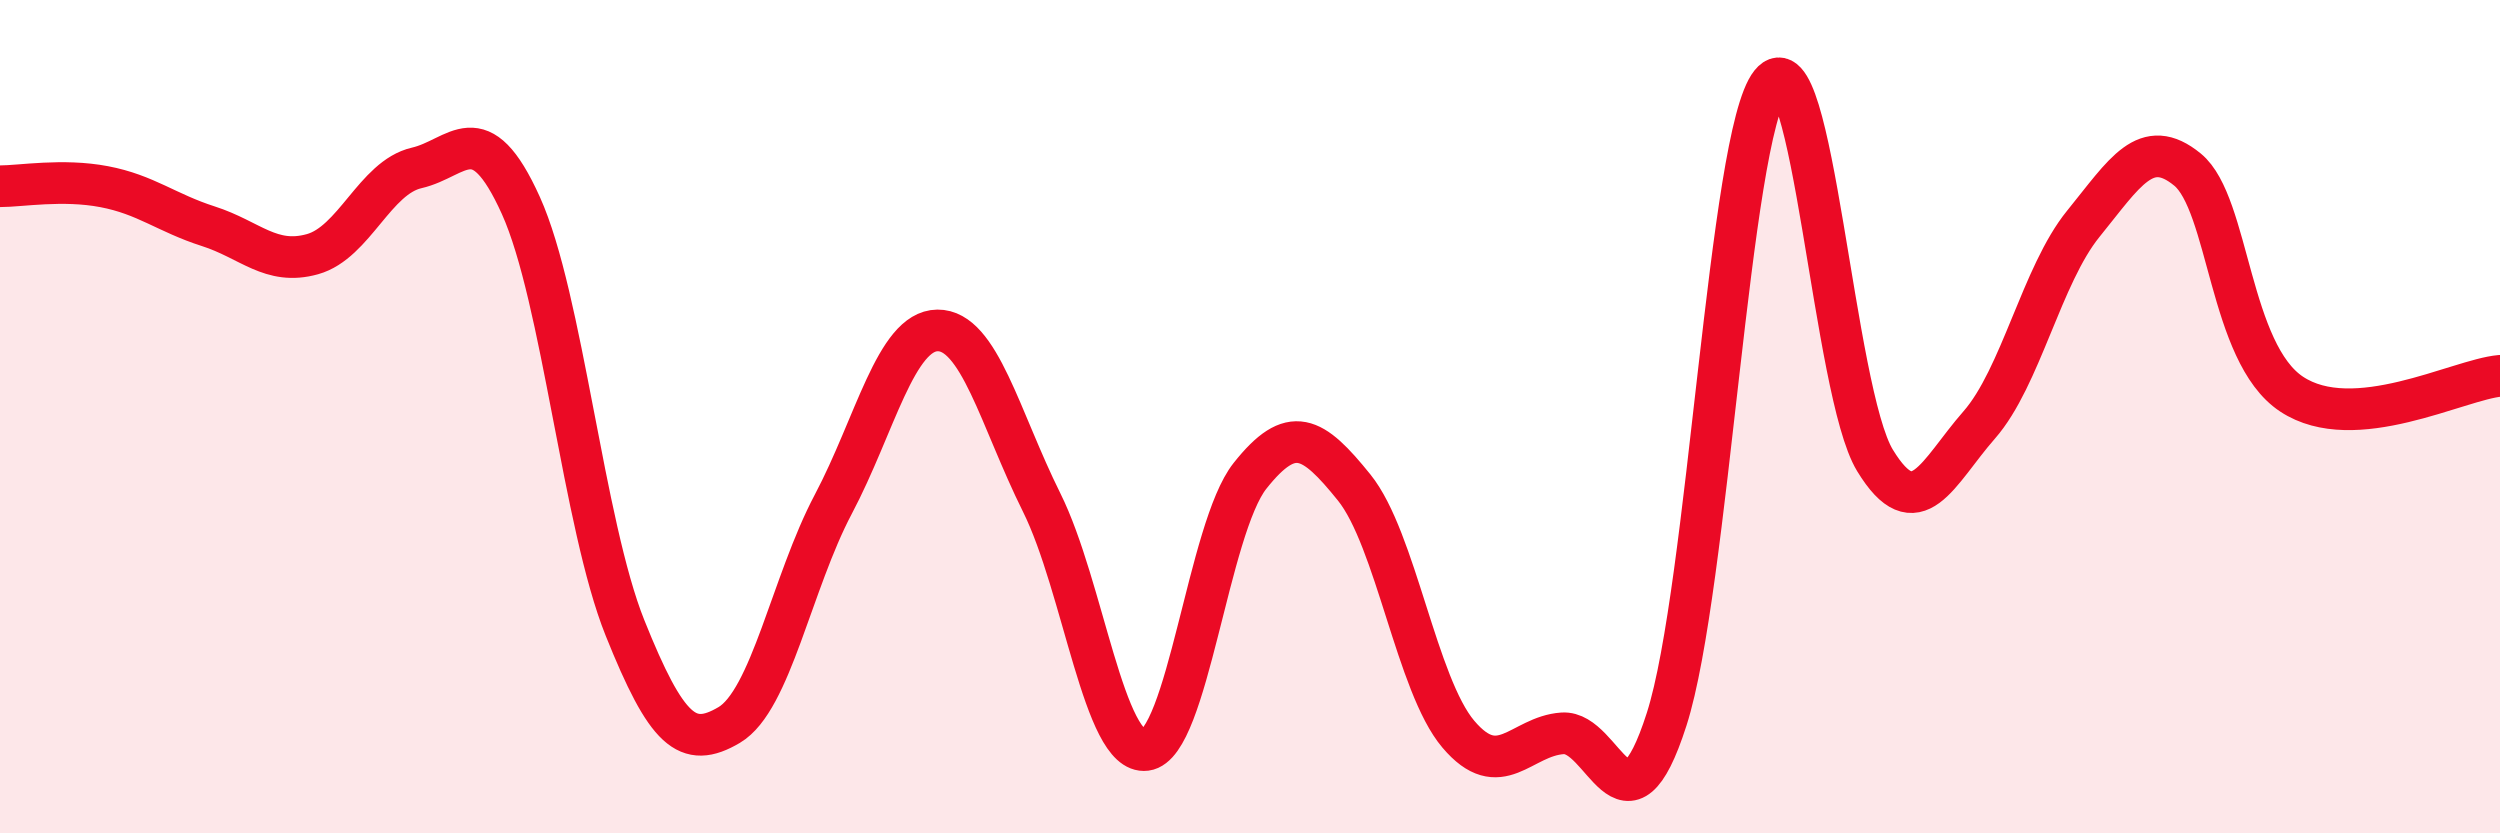
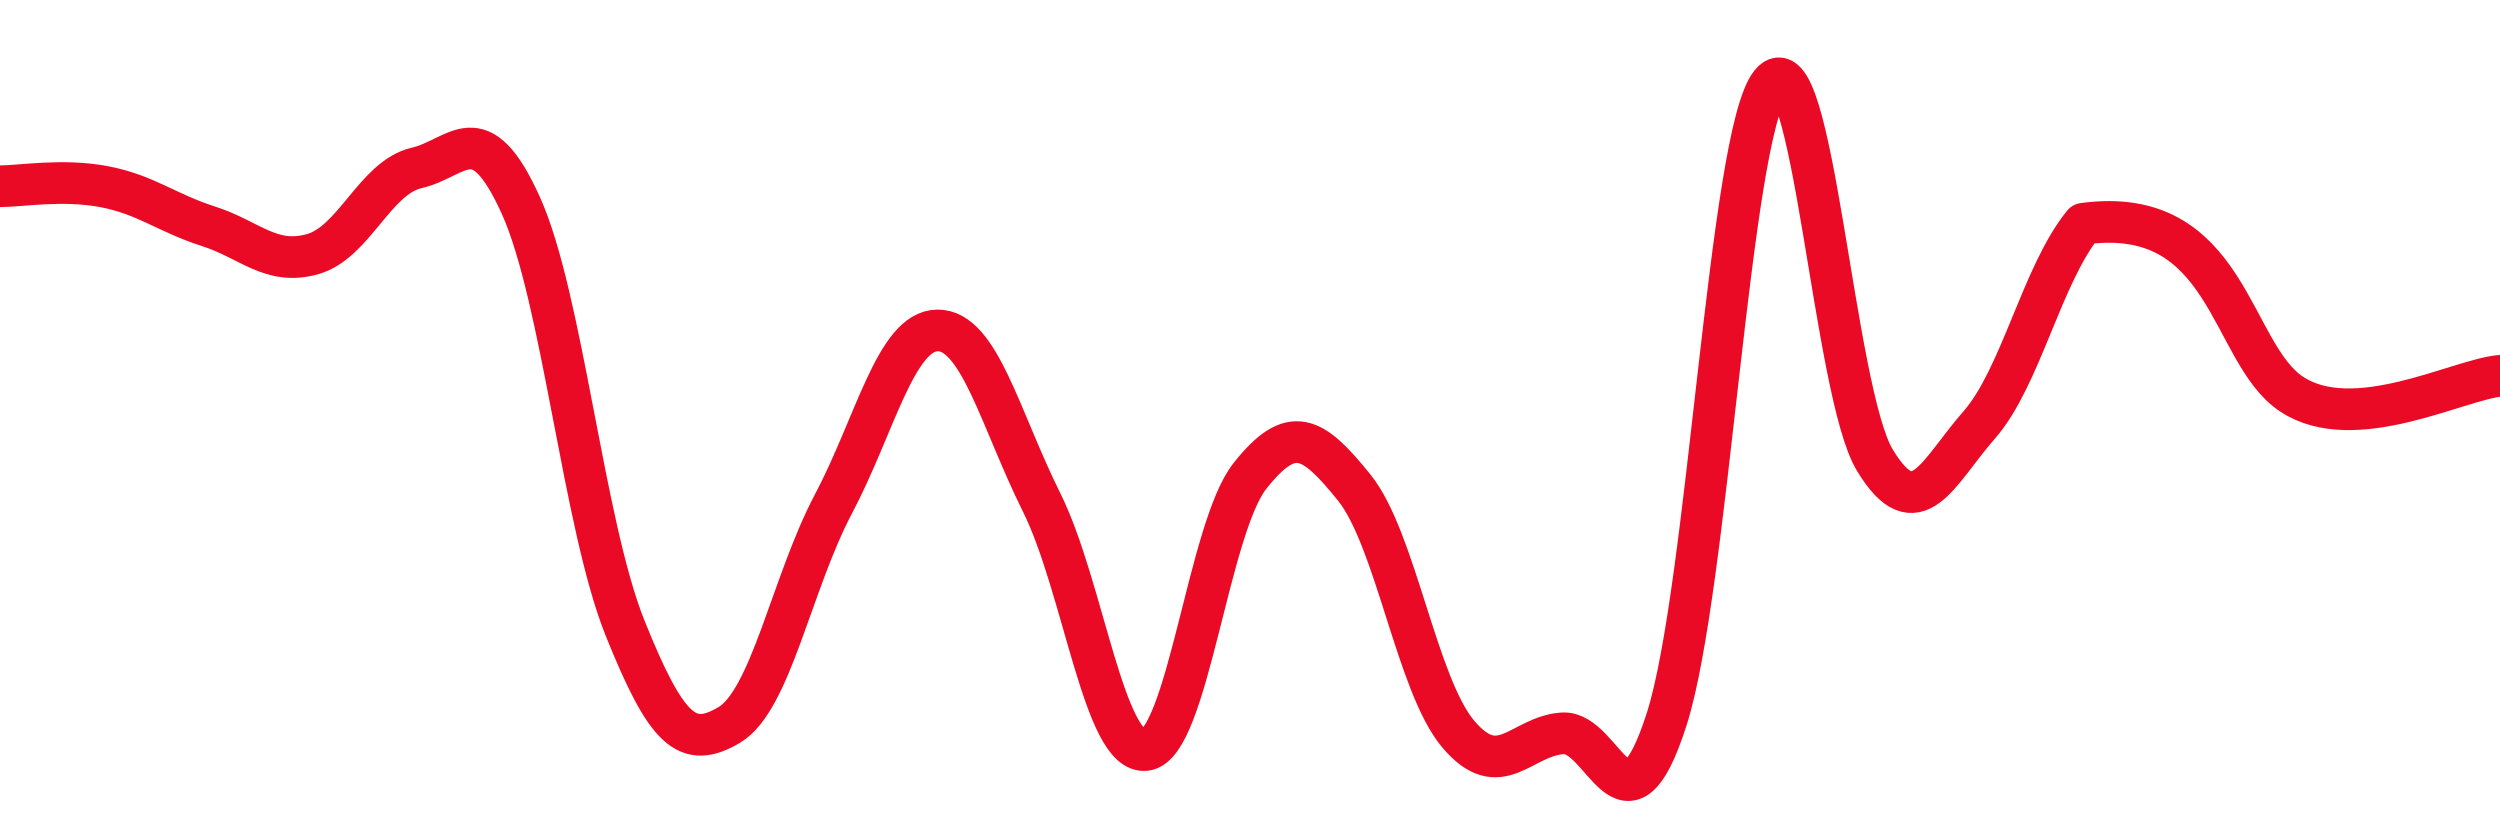
<svg xmlns="http://www.w3.org/2000/svg" width="60" height="20" viewBox="0 0 60 20">
-   <path d="M 0,4.47 C 0.5,4.47 1.5,4.29 2.5,4.48 C 3.5,4.67 4,5.11 5,5.43 C 6,5.75 6.5,6.38 7.5,6.1 C 8.5,5.82 9,4.26 10,4.03 C 11,3.8 11.5,2.72 12.5,4.93 C 13.5,7.14 14,12.58 15,15.07 C 16,17.56 16.5,17.99 17.5,17.4 C 18.5,16.81 19,13.99 20,12.1 C 21,10.21 21.5,7.94 22.5,7.93 C 23.5,7.92 24,10.05 25,12.06 C 26,14.07 26.5,18.13 27.5,18 C 28.5,17.87 29,12.68 30,11.42 C 31,10.16 31.5,10.46 32.5,11.7 C 33.5,12.94 34,16.44 35,17.62 C 36,18.8 36.5,17.67 37.5,17.6 C 38.5,17.53 39,20.38 40,17.26 C 41,14.14 41.5,3.24 42.5,2 C 43.5,0.76 44,9.41 45,11.05 C 46,12.69 46.5,11.34 47.5,10.2 C 48.5,9.06 49,6.6 50,5.37 C 51,4.14 51.5,3.25 52.5,4.07 C 53.5,4.89 53.5,8.47 55,9.46 C 56.5,10.45 59,9.11 60,9.02L60 20L0 20Z" fill="#EB0A25" opacity="0.1" stroke-linecap="round" stroke-linejoin="round" />
-   <path d="M 0,4.47 C 0.5,4.47 1.5,4.29 2.5,4.48 C 3.5,4.67 4,5.11 5,5.43 C 6,5.75 6.5,6.38 7.5,6.1 C 8.5,5.82 9,4.26 10,4.03 C 11,3.8 11.5,2.72 12.5,4.93 C 13.5,7.14 14,12.58 15,15.07 C 16,17.56 16.5,17.99 17.5,17.4 C 18.5,16.81 19,13.99 20,12.1 C 21,10.21 21.5,7.94 22.5,7.93 C 23.5,7.92 24,10.05 25,12.06 C 26,14.07 26.5,18.13 27.5,18 C 28.5,17.87 29,12.68 30,11.42 C 31,10.16 31.5,10.46 32.5,11.7 C 33.5,12.94 34,16.44 35,17.62 C 36,18.8 36.5,17.67 37.5,17.6 C 38.5,17.53 39,20.38 40,17.26 C 41,14.14 41.5,3.24 42.5,2 C 43.5,0.76 44,9.41 45,11.05 C 46,12.69 46.5,11.34 47.5,10.2 C 48.5,9.06 49,6.6 50,5.37 C 51,4.14 51.5,3.25 52.5,4.07 C 53.5,4.89 53.5,8.47 55,9.46 C 56.5,10.45 59,9.11 60,9.02" stroke="#EB0A25" stroke-width="1" fill="none" stroke-linecap="round" stroke-linejoin="round" />
+   <path d="M 0,4.47 C 0.5,4.47 1.5,4.29 2.5,4.48 C 3.5,4.67 4,5.11 5,5.43 C 6,5.75 6.5,6.38 7.5,6.1 C 8.5,5.82 9,4.26 10,4.03 C 11,3.8 11.5,2.72 12.5,4.93 C 13.5,7.14 14,12.58 15,15.07 C 16,17.56 16.5,17.99 17.5,17.4 C 18.5,16.81 19,13.99 20,12.1 C 21,10.21 21.5,7.94 22.5,7.93 C 23.5,7.92 24,10.05 25,12.06 C 26,14.07 26.5,18.13 27.5,18 C 28.5,17.87 29,12.68 30,11.42 C 31,10.16 31.5,10.46 32.5,11.7 C 33.5,12.94 34,16.44 35,17.62 C 36,18.8 36.5,17.67 37.5,17.6 C 38.5,17.53 39,20.38 40,17.26 C 41,14.14 41.5,3.24 42.5,2 C 43.5,0.76 44,9.41 45,11.05 C 46,12.69 46.5,11.34 47.5,10.2 C 48.5,9.06 49,6.6 50,5.37 C 53.5,4.89 53.5,8.47 55,9.46 C 56.5,10.45 59,9.11 60,9.02" stroke="#EB0A25" stroke-width="1" fill="none" stroke-linecap="round" stroke-linejoin="round" />
</svg>